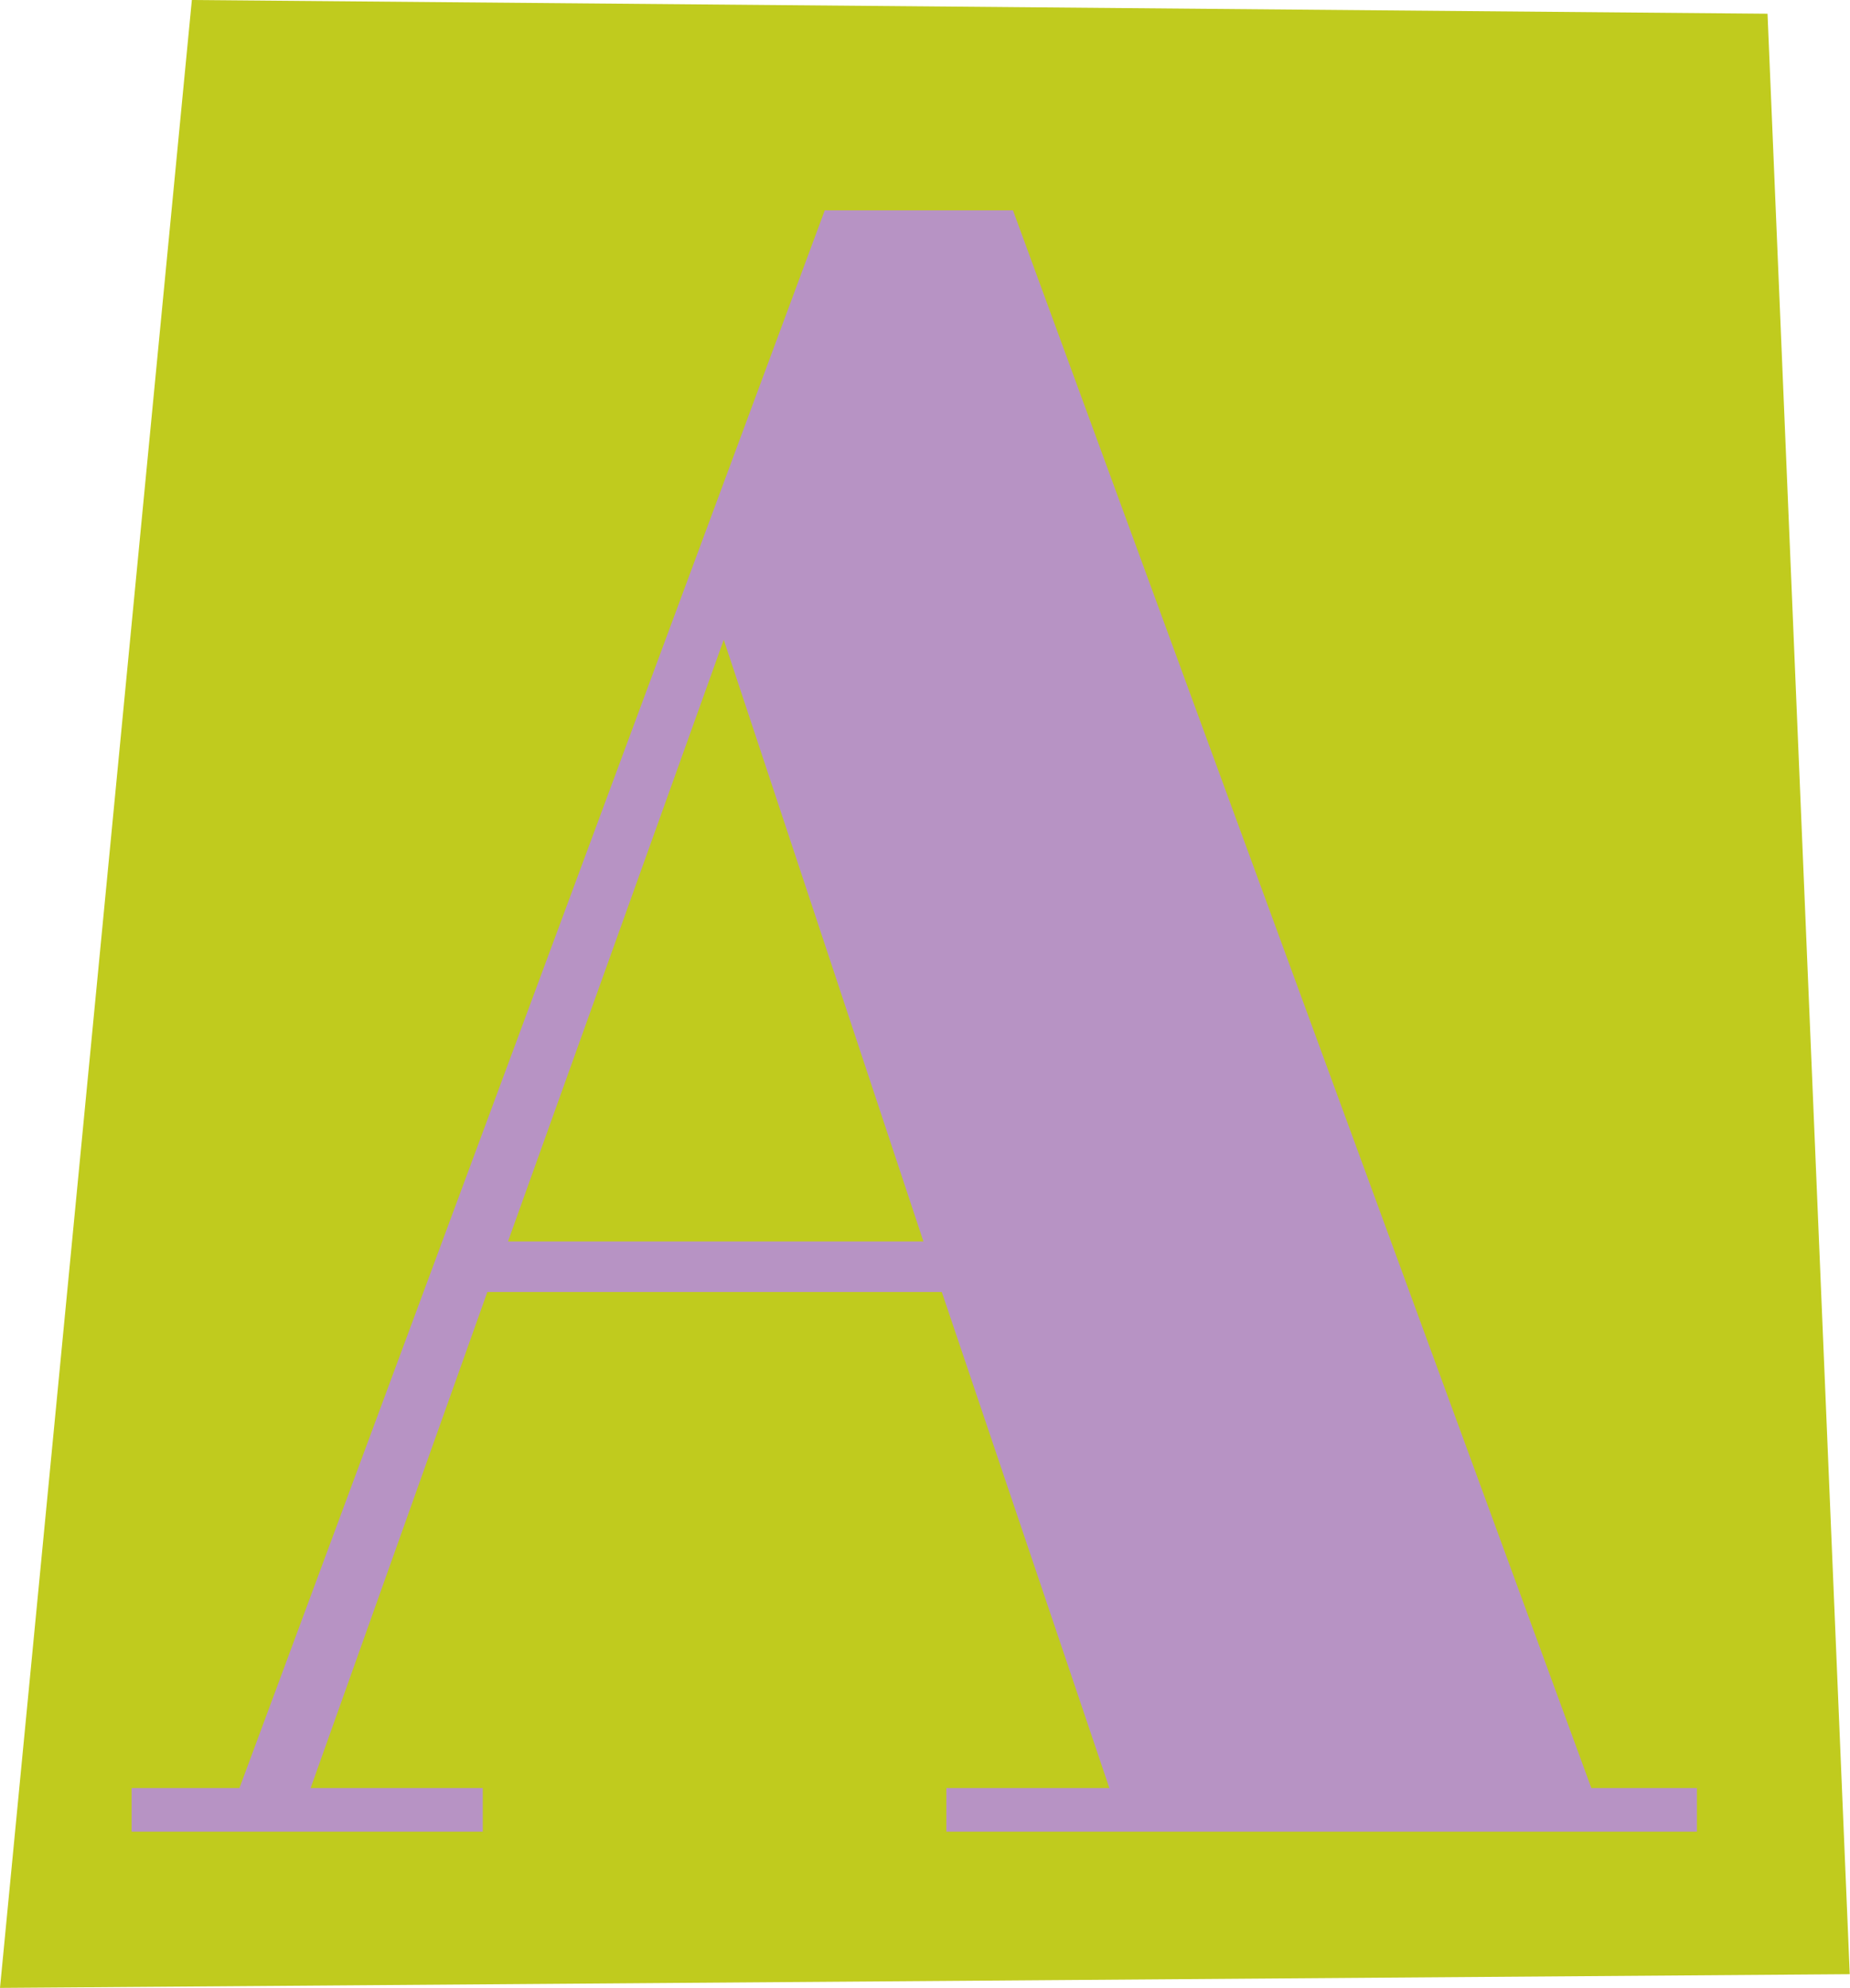
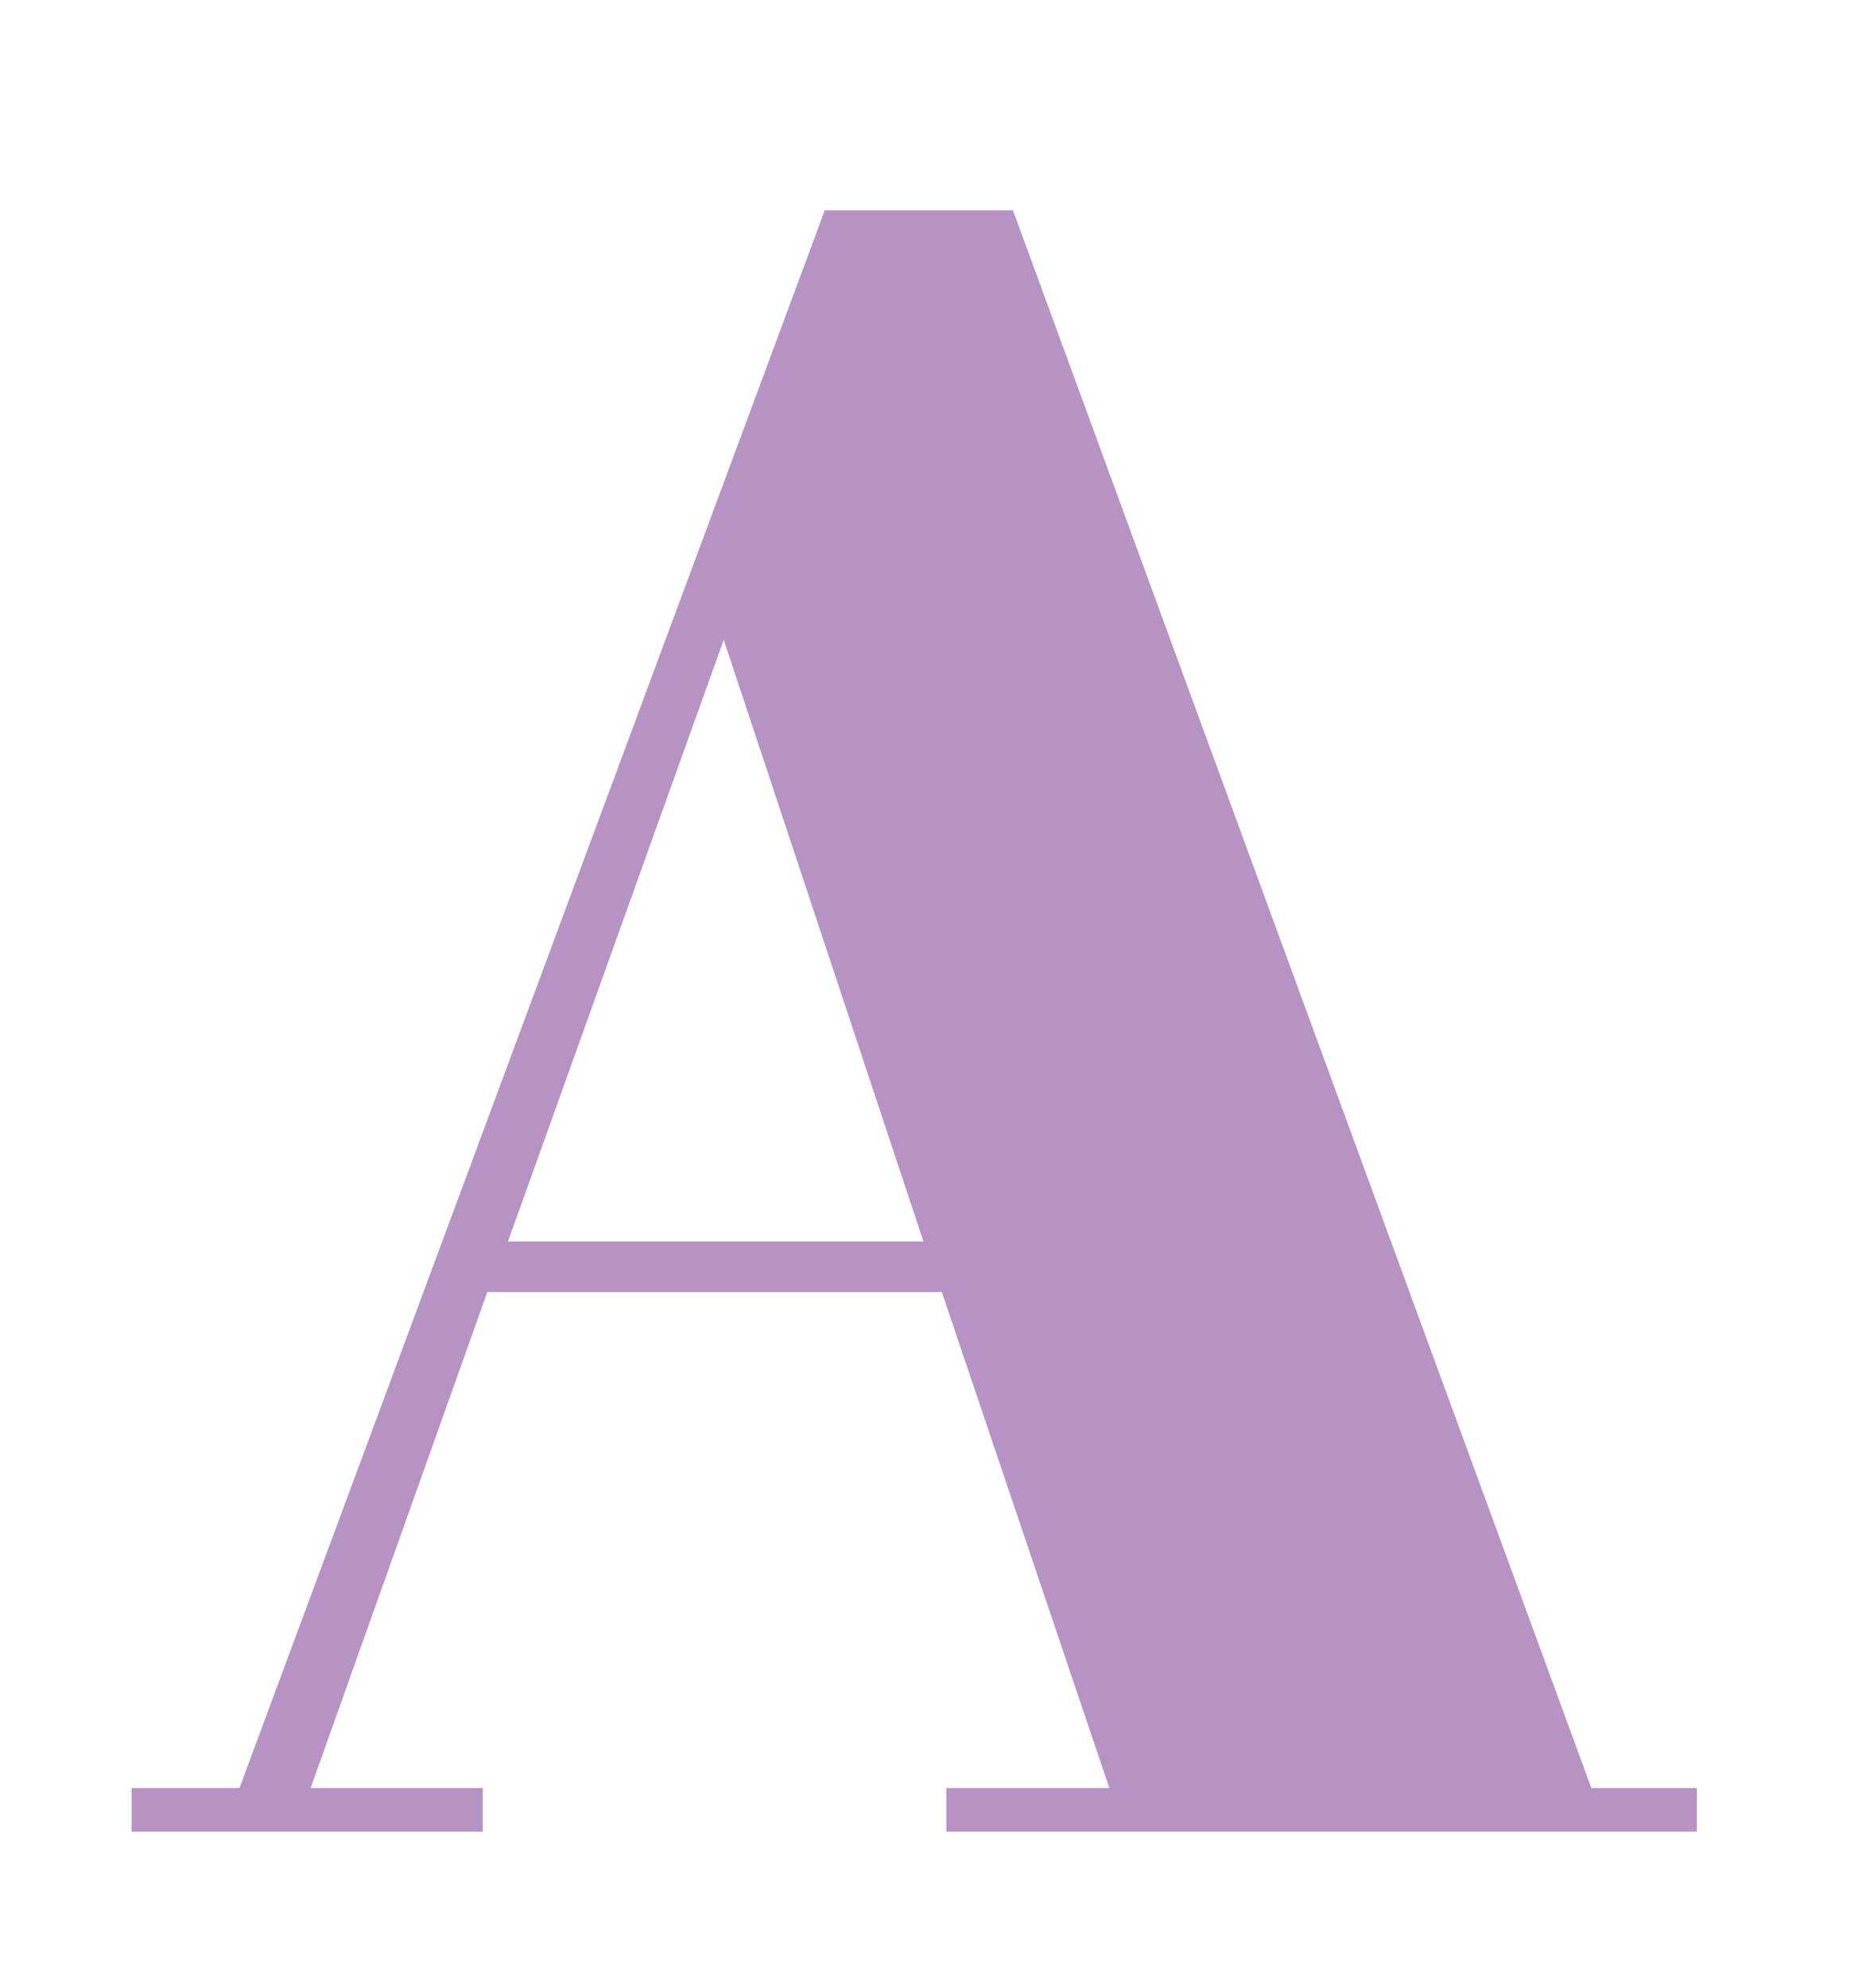
<svg xmlns="http://www.w3.org/2000/svg" fill="#000000" height="304.3" preserveAspectRatio="xMidYMid meet" version="1" viewBox="0.0 0.0 283.3 304.3" width="283.3" zoomAndPan="magnify">
  <g id="change1_1">
-     <path d="M29.38 0L0 304.25 283.26 302.15 270.67 2.1 29.38 0z" fill="#c0cb1e" />
-   </g>
+     </g>
  <g id="change2_1">
    <path d="M144.22,197.74H74.63l-27.06,75.92h26.36v6.68H20.15v-6.68h16.52L126.3,32.19h28.82l88.57,241.47h16.17v6.68h-114.94v-6.68h24.96l-25.66-75.92Zm-66.43-7.73h63.62l-30.58-92.09-33.04,92.09Z" fill="#b793c4" />
  </g>
</svg>